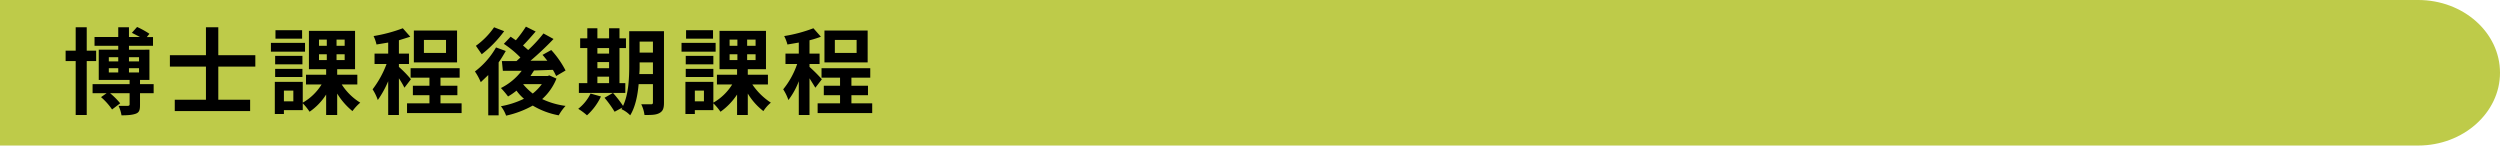
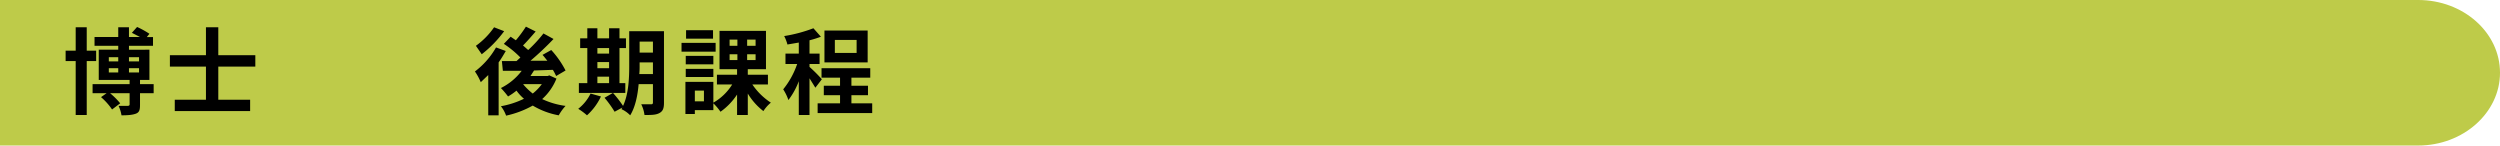
<svg xmlns="http://www.w3.org/2000/svg" viewBox="0 0 769.6 44.8">
  <g id="b69a2f5d-f342-4551-a9d0-c350c662c061" data-name="レイヤー 2">
    <g id="e2a57499-8ed7-4fa6-b7b2-d54f8a0587a5" data-name="Text（上の">
      <path d="M0,0H744.4c13.9,0,25.2,10,25.2,22.4h0c0,12.3-11.3,22.4-25.2,22.4H0" style="fill:#becb49" />
      <path d="M26.7,18.8V35.4H23.3V18.8H20.2V15.6h3.1V8.4h3.4v7.2h2.9v3.2Zm20.6,9.9H43.1v3.6c0,1.5-.2,2.3-1.3,2.7s-2.5.5-4.4.5a10.8,10.8,0,0,0-.9-2.9h2.9c.3-.1.5-.1.5-.5V28.7h-6A22.6,22.6,0,0,1,37,31.8l-2.5,1.9a19.4,19.4,0,0,0-3.4-3.8l1.7-1.2H28.5V25.9H39.9V24.6H30.4V15.3h6V14.1H29.1V11.4h7.3v-3h3.3v3h3.4l-2.5-1.3,1.6-1.8A27,27,0,0,1,46,10.4l-.8,1h1.9v2.7H39.7v1.2H46v9.3H43.1v1.3h4.2ZM33.5,18.9h2.9V17.6H33.5Zm0,3.4h2.9V21H33.5Zm6.2-4.7v1.3h3.1V17.6ZM42.8,21H39.7v1.3h3.1Z" />
      <path d="M67.2,20.5V30.7H77v3.5H53.8V30.7h9.6V20.5H52.3V17H63.4V8.4h3.8V17H78.6v3.5Z" />
-       <path d="M93.9,15.9H83.4V13.2H93.9ZM105.2,26a17.9,17.9,0,0,0,5.7,5.6,14.8,14.8,0,0,0-2.4,2.6,21.2,21.2,0,0,1-4.7-5.4v6.6h-3.4V29.1a18.5,18.5,0,0,1-5.1,5.3,17.1,17.1,0,0,0-2.1-2.6v2.1H87.4v1.2H84.6V25.2h8.6v6.4A16.3,16.3,0,0,0,99,26H94.2V23h6.2V21.3H95.1V9.5h14.2V21.3h-5.5V23H110v3ZM93.1,19.8H84.7V17.2h8.4Zm-8.4,1.4h8.4v2.5H84.7ZM93,11.9H84.8V9.3H93Zm-2.7,16H87.4v3.3h2.9Zm7.9-13.8h2.4V12.2H98.2Zm0,4.4h2.4V16.7H98.2Zm7.9-6.3h-2.5v1.9h2.5Zm0,4.5h-2.5v1.8h2.5Z" />
-       <path d="M124.5,27a26,26,0,0,0-1.7-2.9V35.4h-3.3V25a30.8,30.8,0,0,1-3.2,5.8,14.4,14.4,0,0,0-1.6-3.3,30.4,30.4,0,0,0,4.3-7.8h-3.7V16.5h4.2V13.1l-3.6.6a11.4,11.4,0,0,0-.9-2.6,46.7,46.7,0,0,0,9-2.4l2.3,2.6-3.5,1.1v4.1h3.1v3.2h-3.1v.9a33,33,0,0,1,3.7,3.8Zm17.6,4.8v3H125.3v-3h6.9V29.3h-5.1V26.4h5.1V23.9h-5.8V21h15.1v2.9h-5.9v2.5h5.2v2.9h-5.2v2.5Zm-1.4-12.6H127.4V9.4h13.3Zm-3.4-6.9h-6.8v4h6.8Z" />
      <path d="M155.7,15.7c-.7,1.2-1.4,2.4-2.2,3.5V35.5h-3.2V23.1L148,25.3a17.9,17.9,0,0,0-1.8-3.3,24.4,24.4,0,0,0,6.5-7.4Zm-.5-6.1a35.8,35.8,0,0,1-6.9,7.1l-1.8-2.6a23.3,23.3,0,0,0,5.6-5.7Zm16.1,14.6a17,17,0,0,1-4.4,6.3,24.4,24.4,0,0,0,7.2,2.1,15.4,15.4,0,0,0-2.1,2.9,23.8,23.8,0,0,1-8-3,29.7,29.7,0,0,1-8.2,3.1,10.2,10.2,0,0,0-1.6-2.9,26.9,26.9,0,0,0,7.1-2.3,13.7,13.7,0,0,1-2.3-2.5,20.3,20.3,0,0,1-2.6,1.8,27.5,27.5,0,0,0-2.2-2.6,18.2,18.2,0,0,0,6.4-5.3h-5.8l-.3-3H159l1.2-1.1a30.9,30.9,0,0,0-5.1-4.2l2.1-2.2,1.6,1.1a37.7,37.7,0,0,0,3.1-4.2l3,1.5c-1.3,1.5-2.7,3.1-3.9,4.3l1.6,1.4a42.9,42.9,0,0,0,4.7-5.1l3.1,1.7a90.5,90.5,0,0,1-7.1,6.7h5.2c-.5-.6-1-1.3-1.5-1.8l2.7-1.5a29,29,0,0,1,4.4,6.3l-2.9,1.7a17.4,17.4,0,0,0-1-1.9l-5.8.2-1.1,1.7h5.3l.5-.2ZM161.1,26a19.4,19.4,0,0,0,2.9,2.8,15.3,15.3,0,0,0,2.8-2.9h-5.7Z" />
      <path d="M185,29.7a18.3,18.3,0,0,1-4.3,5.8,18.9,18.9,0,0,0-2.7-2,13.4,13.4,0,0,0,3.8-4.7Zm7.5-1.1H178.2v-3h2.6V14.8h-2.2v-3h2.2V8.7h3.1v3.1h3.6V8.7h3.2v3.1h2v3h-2V25.6h1.8Zm-8.6-13.8v1.7h3.6V14.8Zm0,6.2h3.6V19.1h-3.6Zm0,4.6h3.6v-2h-3.6Zm20.5,6c0,1.7-.3,2.6-1.4,3.2s-2.4.6-4.6.6a10.4,10.4,0,0,0-1-3.3h3.1c.4,0,.5-.2.5-.6V25.9h-4.4c-.3,3.4-1,7-2.6,9.6a8.8,8.8,0,0,0-2.7-1.9l.3-.5-2.4,1.3a32.4,32.4,0,0,0-3.1-4.3l2.6-1.5a36,36,0,0,1,3.1,4c1.7-3.6,1.9-8.5,1.9-12.3V9.6h10.7ZM201,22.8V19.2h-4.1v1.1a22.6,22.6,0,0,1-.1,2.5Zm-4.1-10v3.4H201V12.8Z" />
      <path d="M220.3,15.9H209.8V13.2h10.5ZM231.6,26a20.2,20.2,0,0,0,5.7,5.6,11.3,11.3,0,0,0-2.3,2.6,19.7,19.7,0,0,1-4.8-5.4v6.6h-3.3V29.1a19.9,19.9,0,0,1-5.1,5.3,17.8,17.8,0,0,0-2.2-2.6v2.1h-5.7v1.2H211V25.2h8.6v6.4a16.3,16.3,0,0,0,5.8-5.6h-4.7V23h6.2V21.3h-5.4V9.5h14.3V21.3h-5.6V23h6.2v3Zm-12-6.2h-8.5V17.2h8.5Zm-8.5,1.4h8.5v2.5h-8.5Zm8.4-9.3h-8.3V9.3h8.3Zm-2.8,16h-2.8v3.3h2.8Zm7.9-13.8H227V12.2h-2.4Zm0,4.4H227V16.7h-2.4Zm8-6.3H230v1.9h2.6Zm0,4.5H230v1.8h2.6Z" />
      <path d="M251,27l-1.8-2.9V35.4h-3.3V25a22.6,22.6,0,0,1-3.2,5.8,14.4,14.4,0,0,0-1.6-3.3,25.4,25.4,0,0,0,4.3-7.8h-3.6V16.5h4.1V13.1l-3.5.6a11.7,11.7,0,0,0-1-2.6,44.8,44.8,0,0,0,9-2.4l2.3,2.6a28.9,28.9,0,0,1-3.5,1.1v4.1h3.1v3.2h-3.1v.9a45.4,45.4,0,0,1,3.8,3.8Zm17.5,4.8v3H251.7v-3h6.9V29.3h-5V26.4h5V23.9h-5.7V21h15v2.9h-5.8v2.5h5.1v2.9h-5.1v2.5Zm-1.4-12.6H253.8V9.4h13.3Zm-3.4-6.9H257v4h6.7Z" />
    </g>
  </g>
</svg>